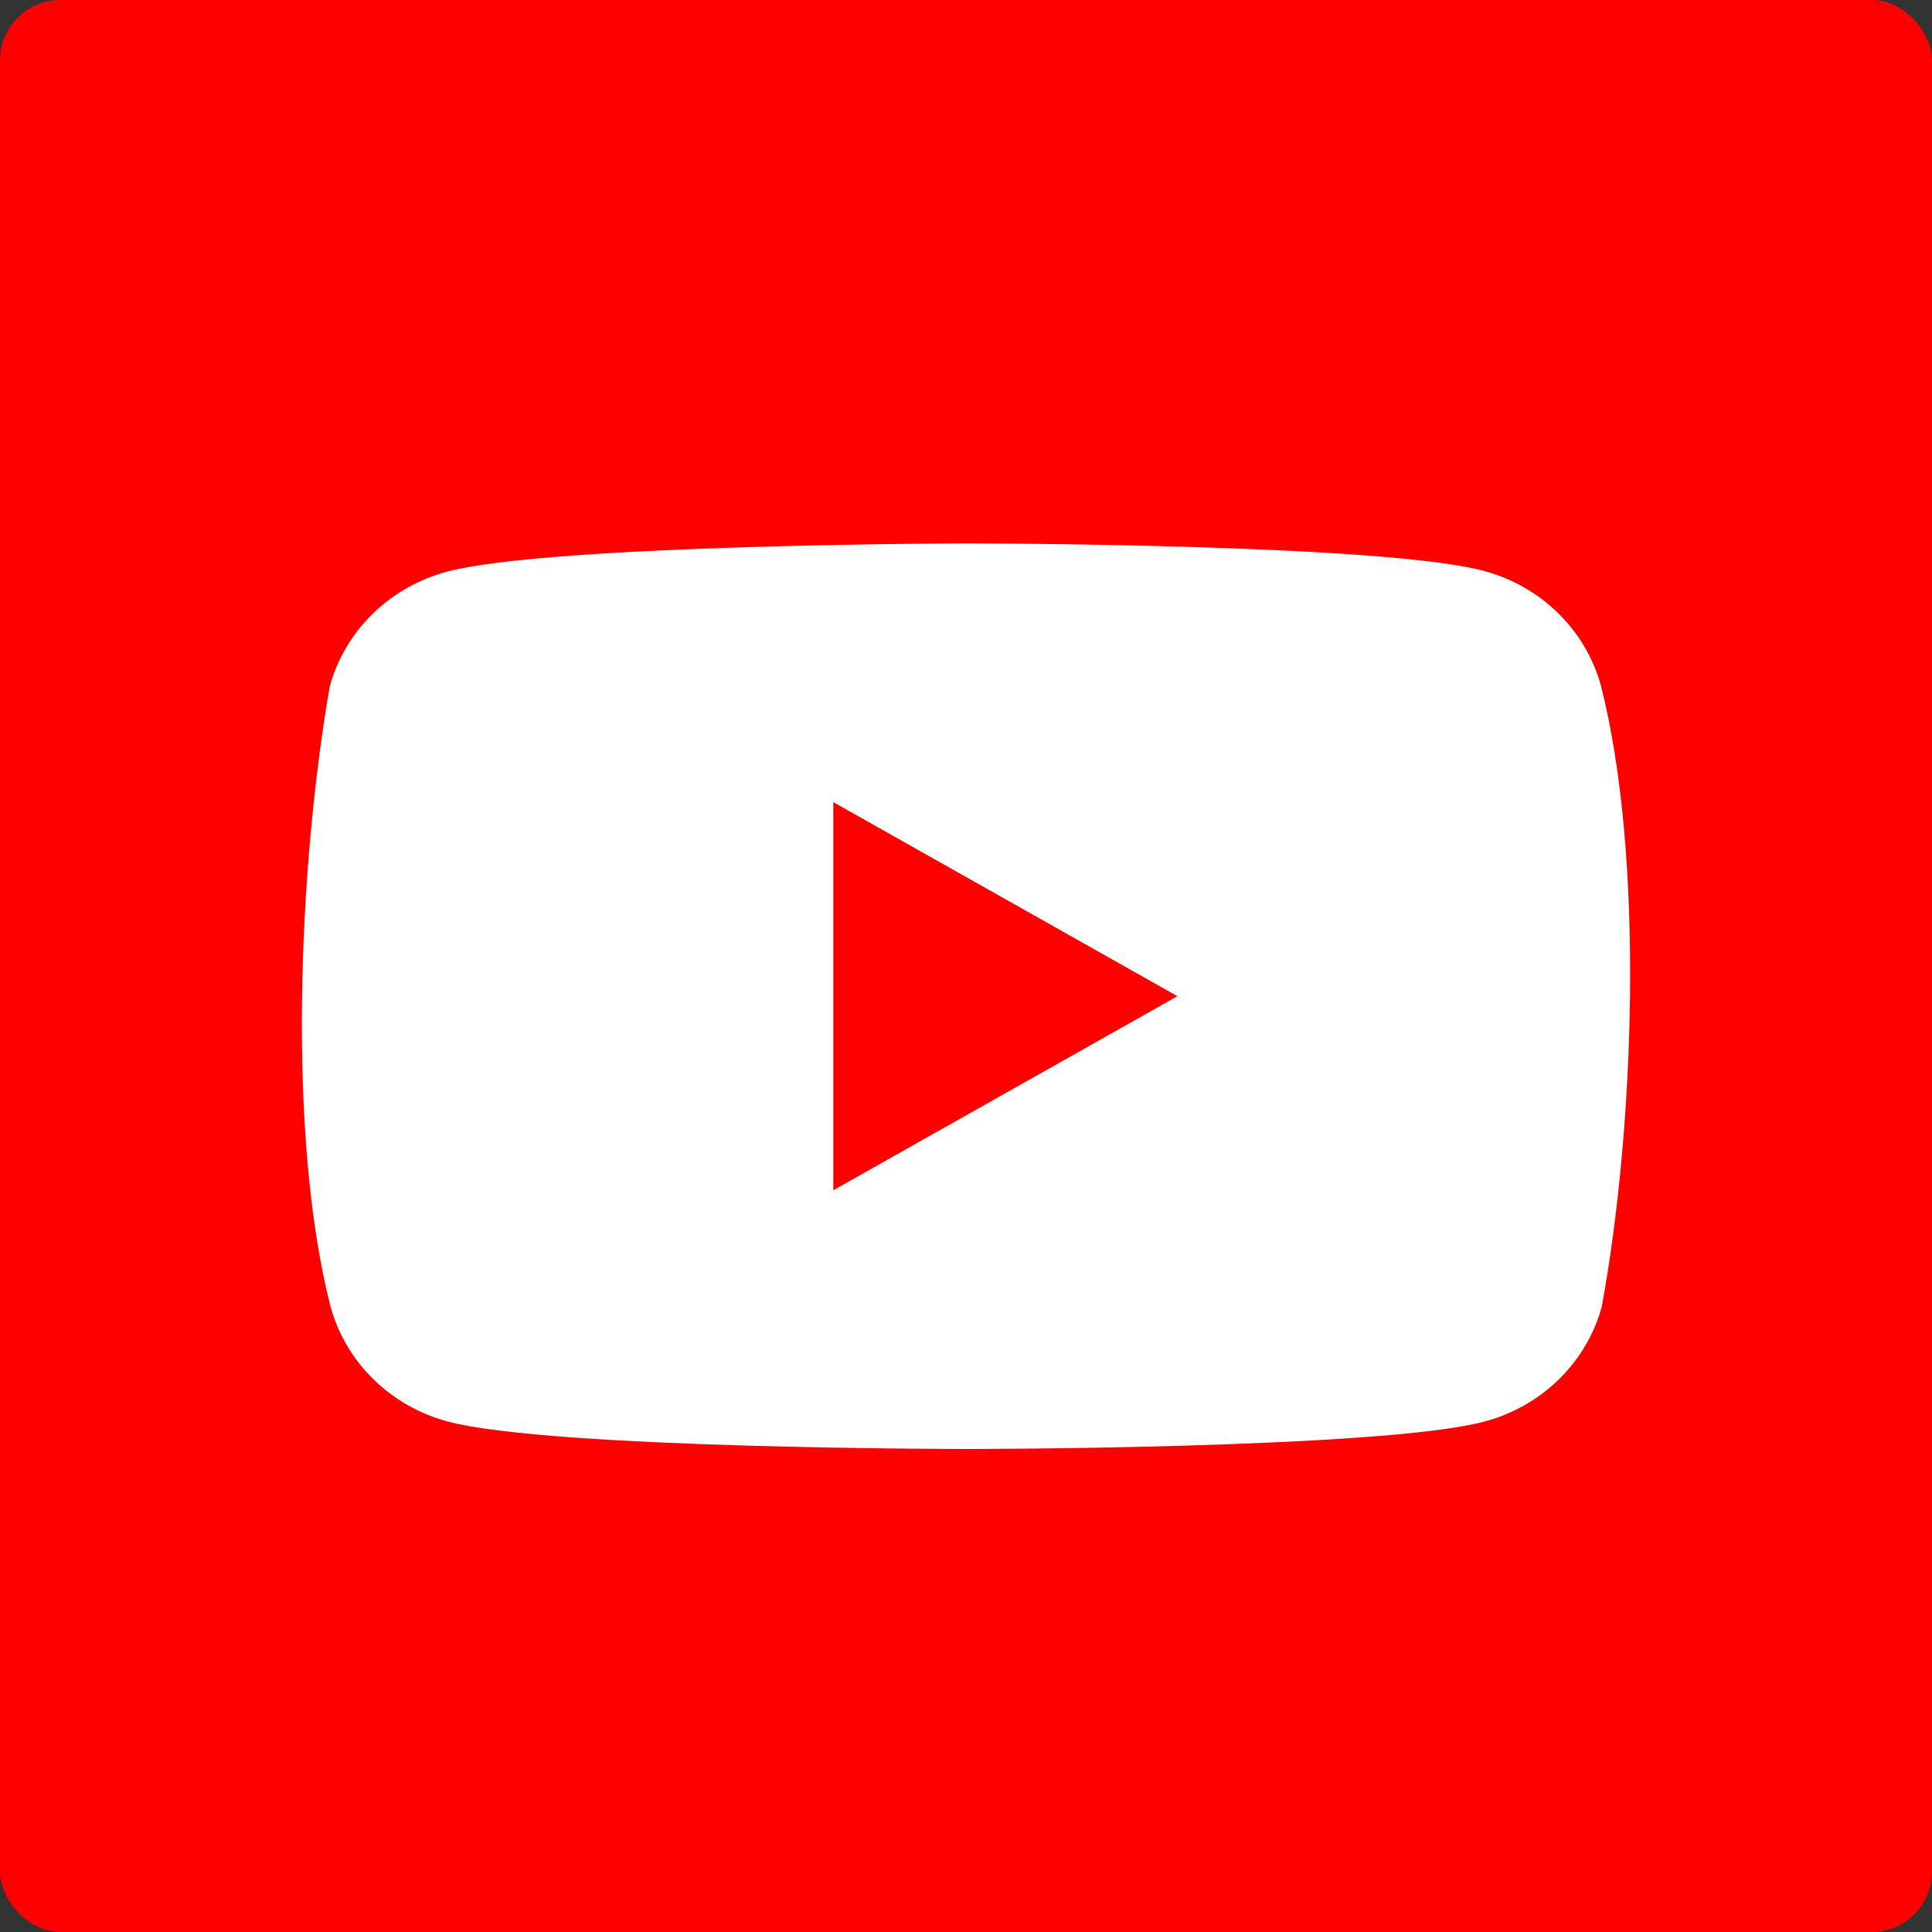
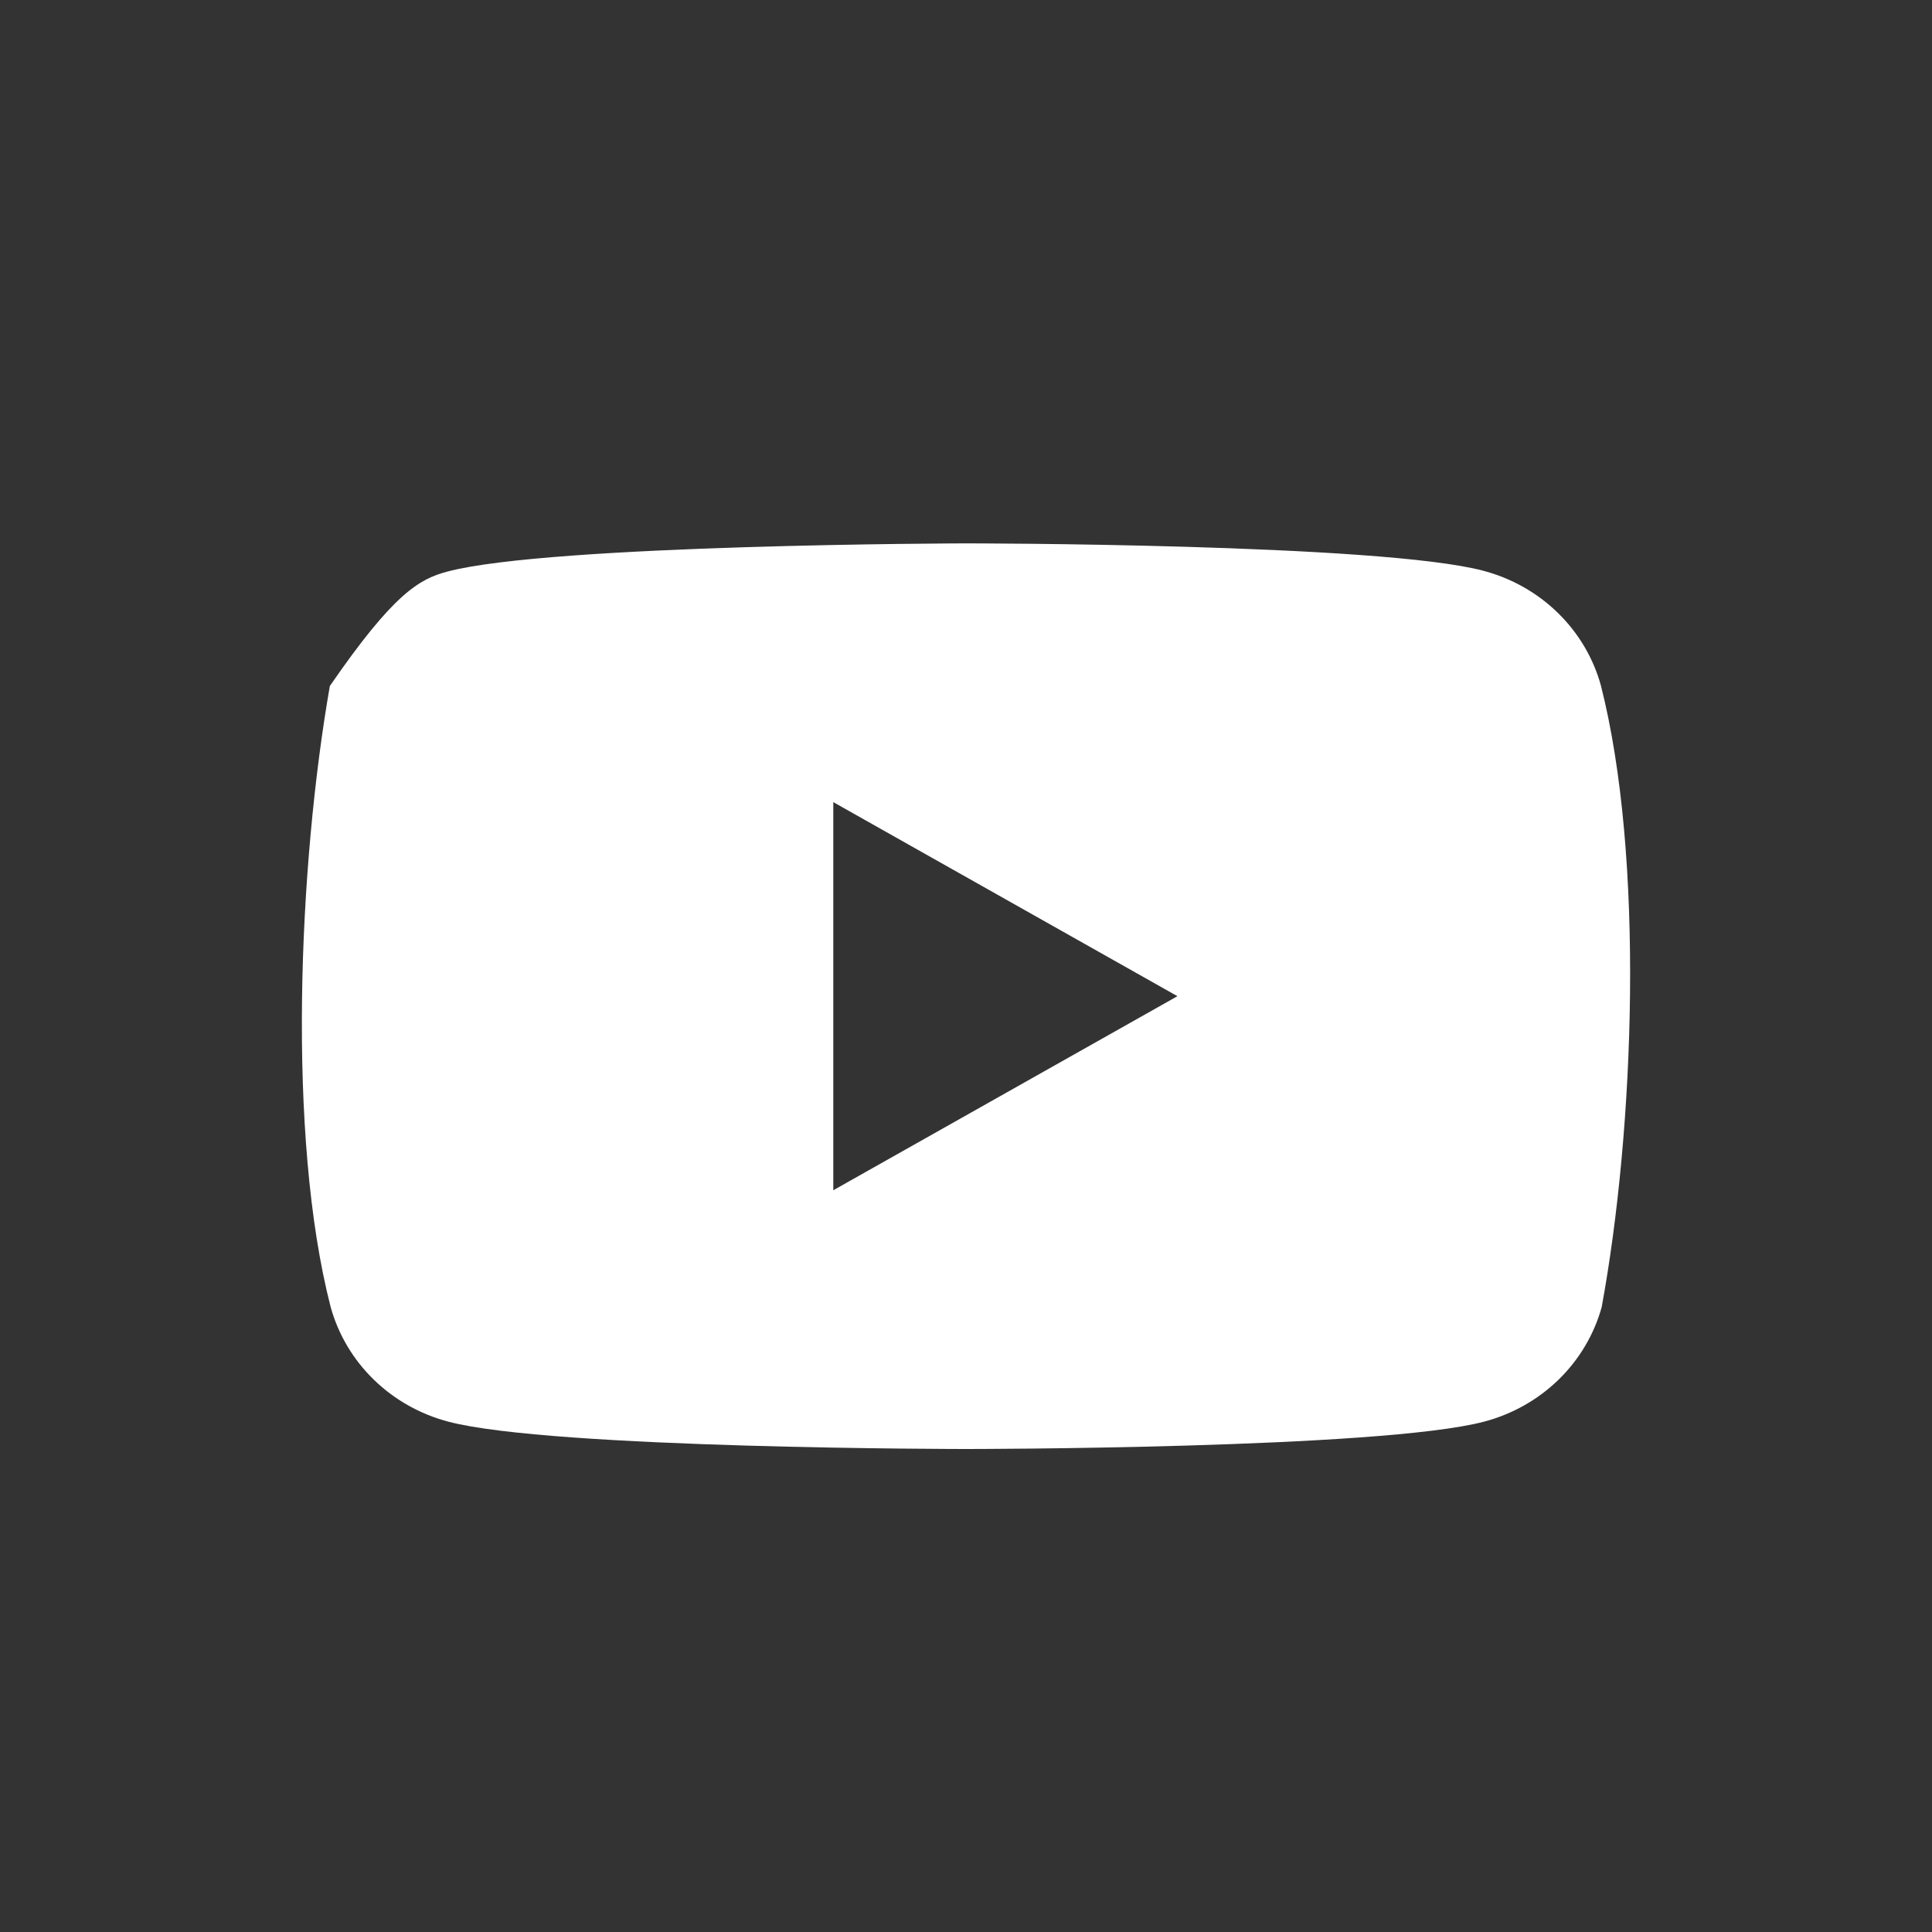
<svg xmlns="http://www.w3.org/2000/svg" width="128" height="128" viewBox="0 0 128 128" fill="none">
  <rect x="0" y="0" width="128" height="128" fill="#333333" stroke="none" />
-   <rect width="128" height="128" rx="4" fill="#FF0000" />
-   <path fill-rule="evenodd" clip-rule="evenodd" d="M103.202 40.594C104.569 41.924 105.553 43.58 106.058 45.396C108.965 56.786 108.293 74.775 106.115 86.604C105.61 88.42 104.625 90.076 103.259 91.406C101.892 92.737 100.192 93.695 98.326 94.187C91.497 96 64.012 96 64.012 96C64.012 96 36.527 96 29.698 94.187C27.832 93.695 26.132 92.737 24.765 91.406C23.399 90.076 22.414 88.42 21.91 86.604C18.986 75.264 19.787 57.264 21.853 45.451C22.358 43.634 23.342 41.979 24.709 40.648C26.075 39.318 27.776 38.36 29.641 37.868C36.47 36.055 63.956 36 63.956 36C63.956 36 91.441 36 98.27 37.813C100.135 38.305 101.836 39.263 103.202 40.594ZM78.008 66L55.208 78.857V53.143L78.008 66Z" fill="white" />
+   <path fill-rule="evenodd" clip-rule="evenodd" d="M103.202 40.594C104.569 41.924 105.553 43.58 106.058 45.396C108.965 56.786 108.293 74.775 106.115 86.604C105.61 88.42 104.625 90.076 103.259 91.406C101.892 92.737 100.192 93.695 98.326 94.187C91.497 96 64.012 96 64.012 96C64.012 96 36.527 96 29.698 94.187C27.832 93.695 26.132 92.737 24.765 91.406C23.399 90.076 22.414 88.42 21.91 86.604C18.986 75.264 19.787 57.264 21.853 45.451C26.075 39.318 27.776 38.36 29.641 37.868C36.47 36.055 63.956 36 63.956 36C63.956 36 91.441 36 98.27 37.813C100.135 38.305 101.836 39.263 103.202 40.594ZM78.008 66L55.208 78.857V53.143L78.008 66Z" fill="white" />
</svg>